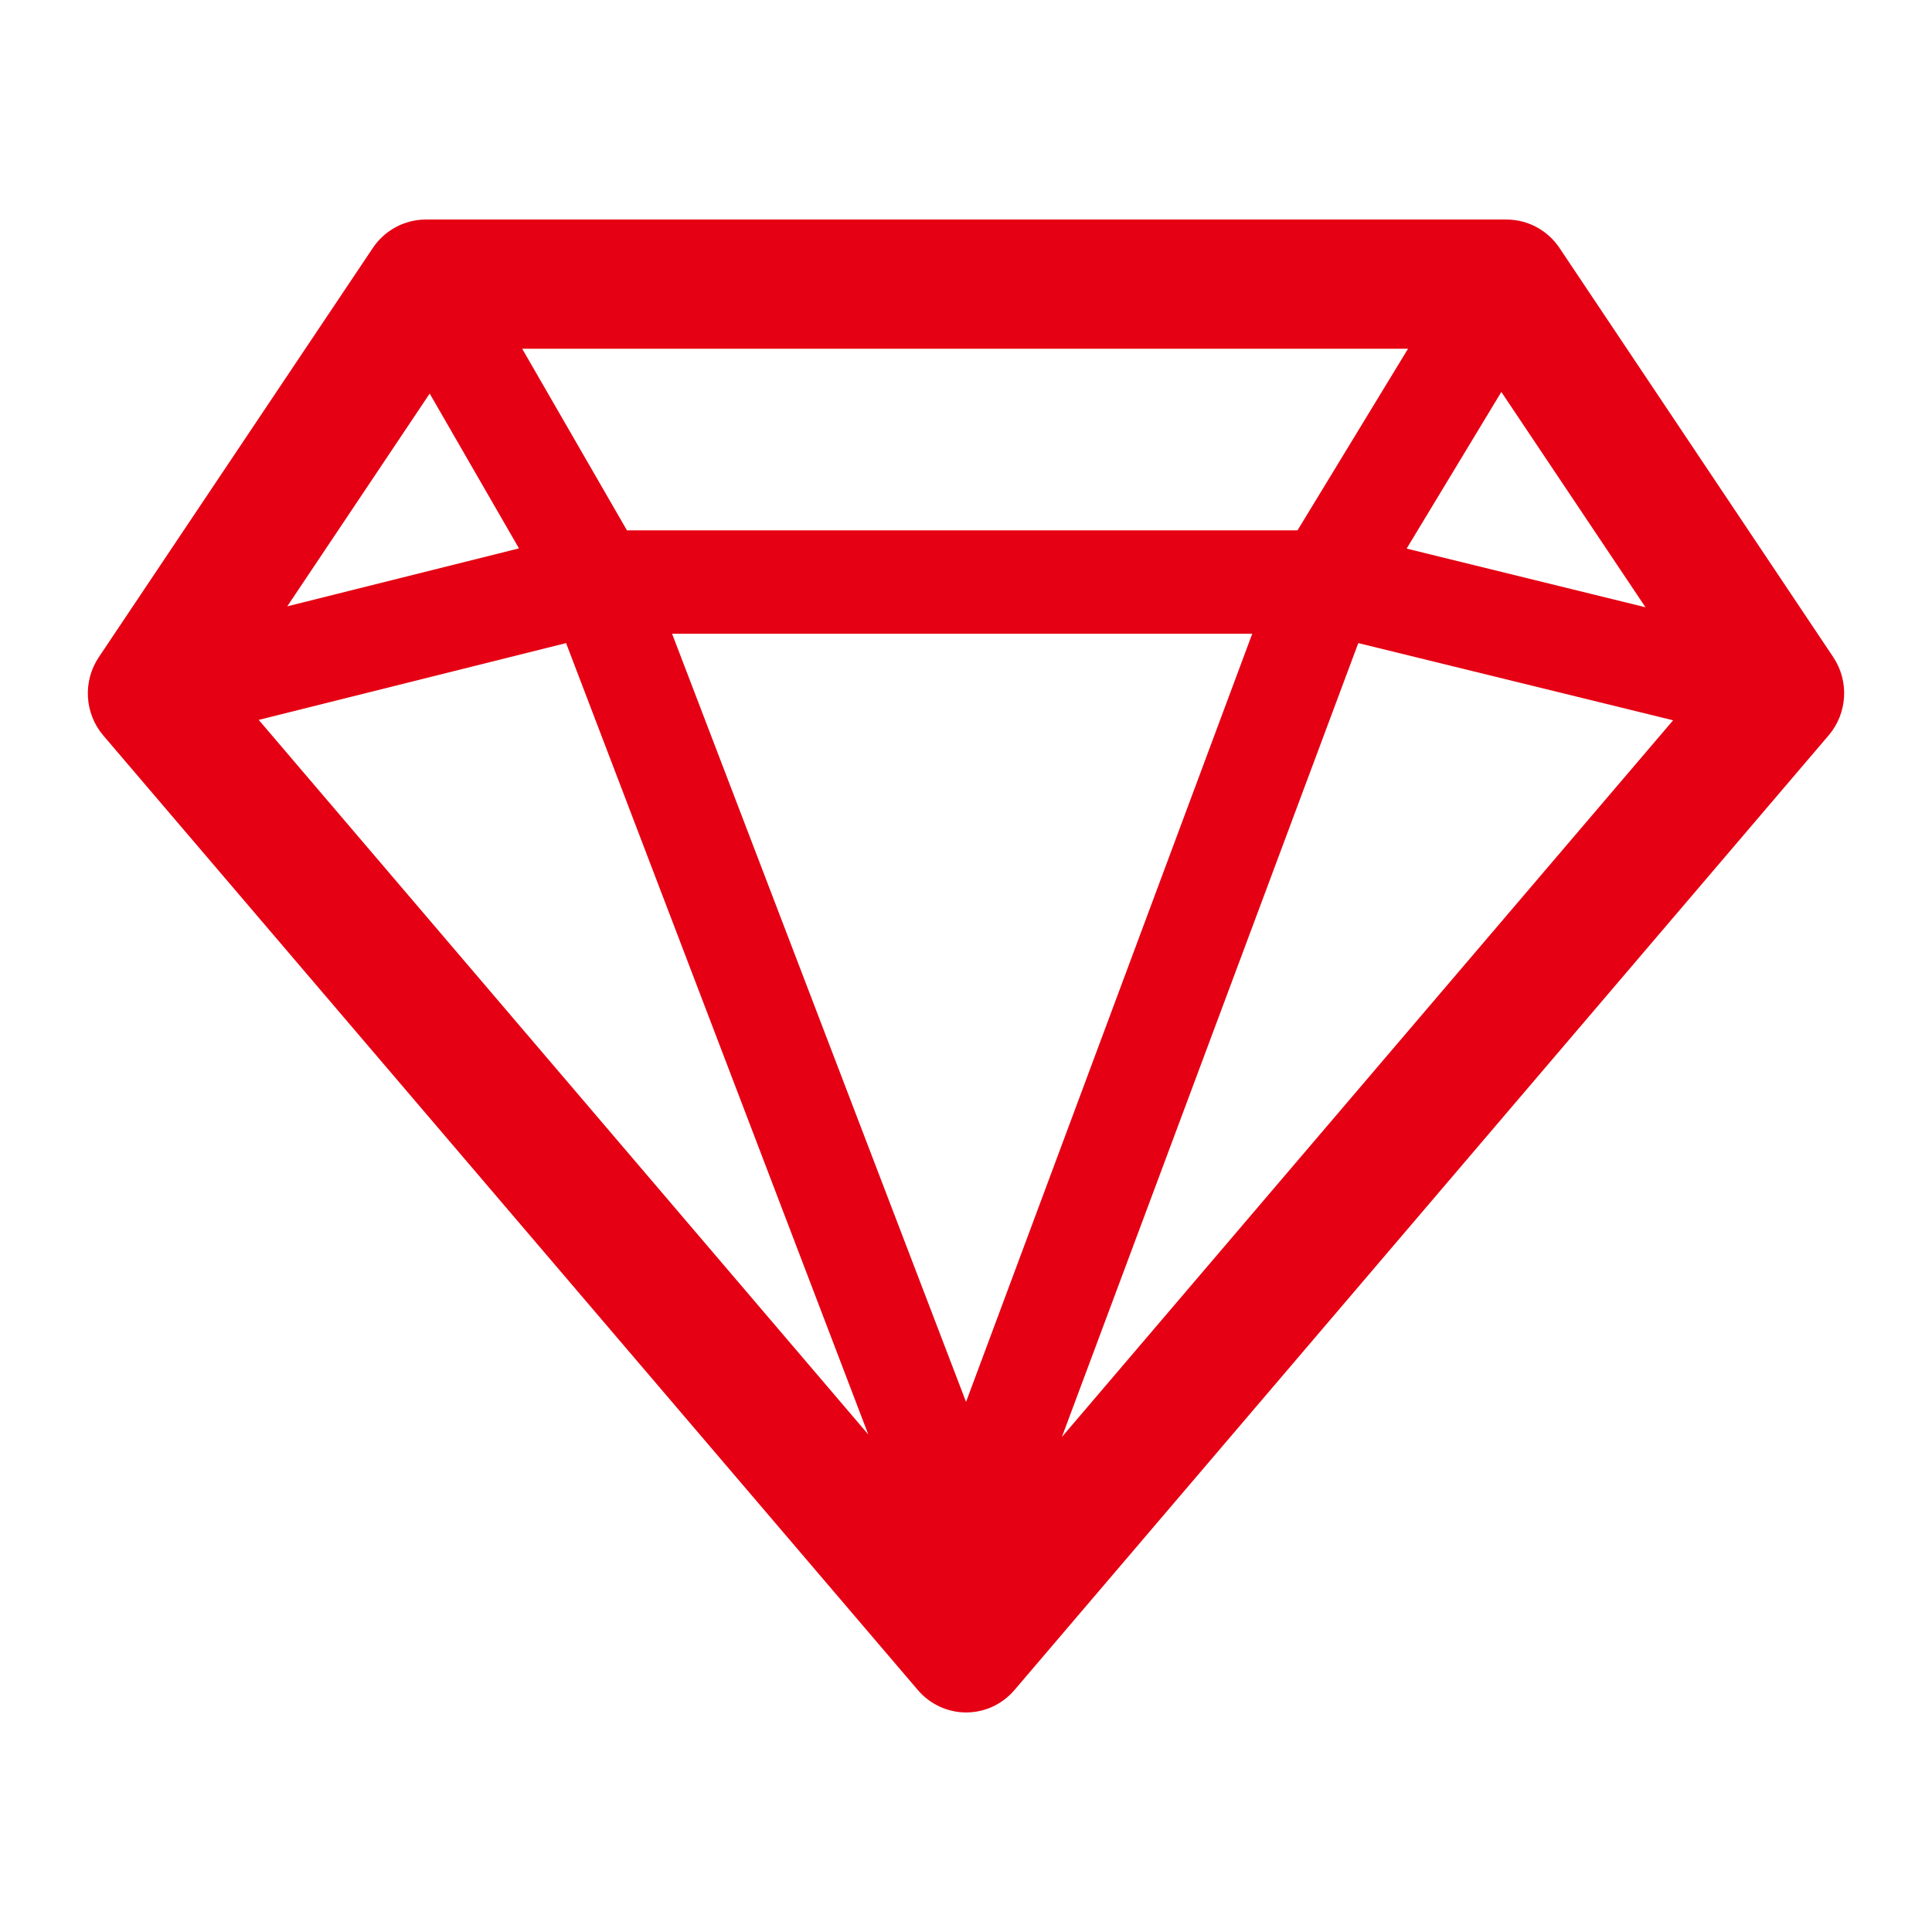
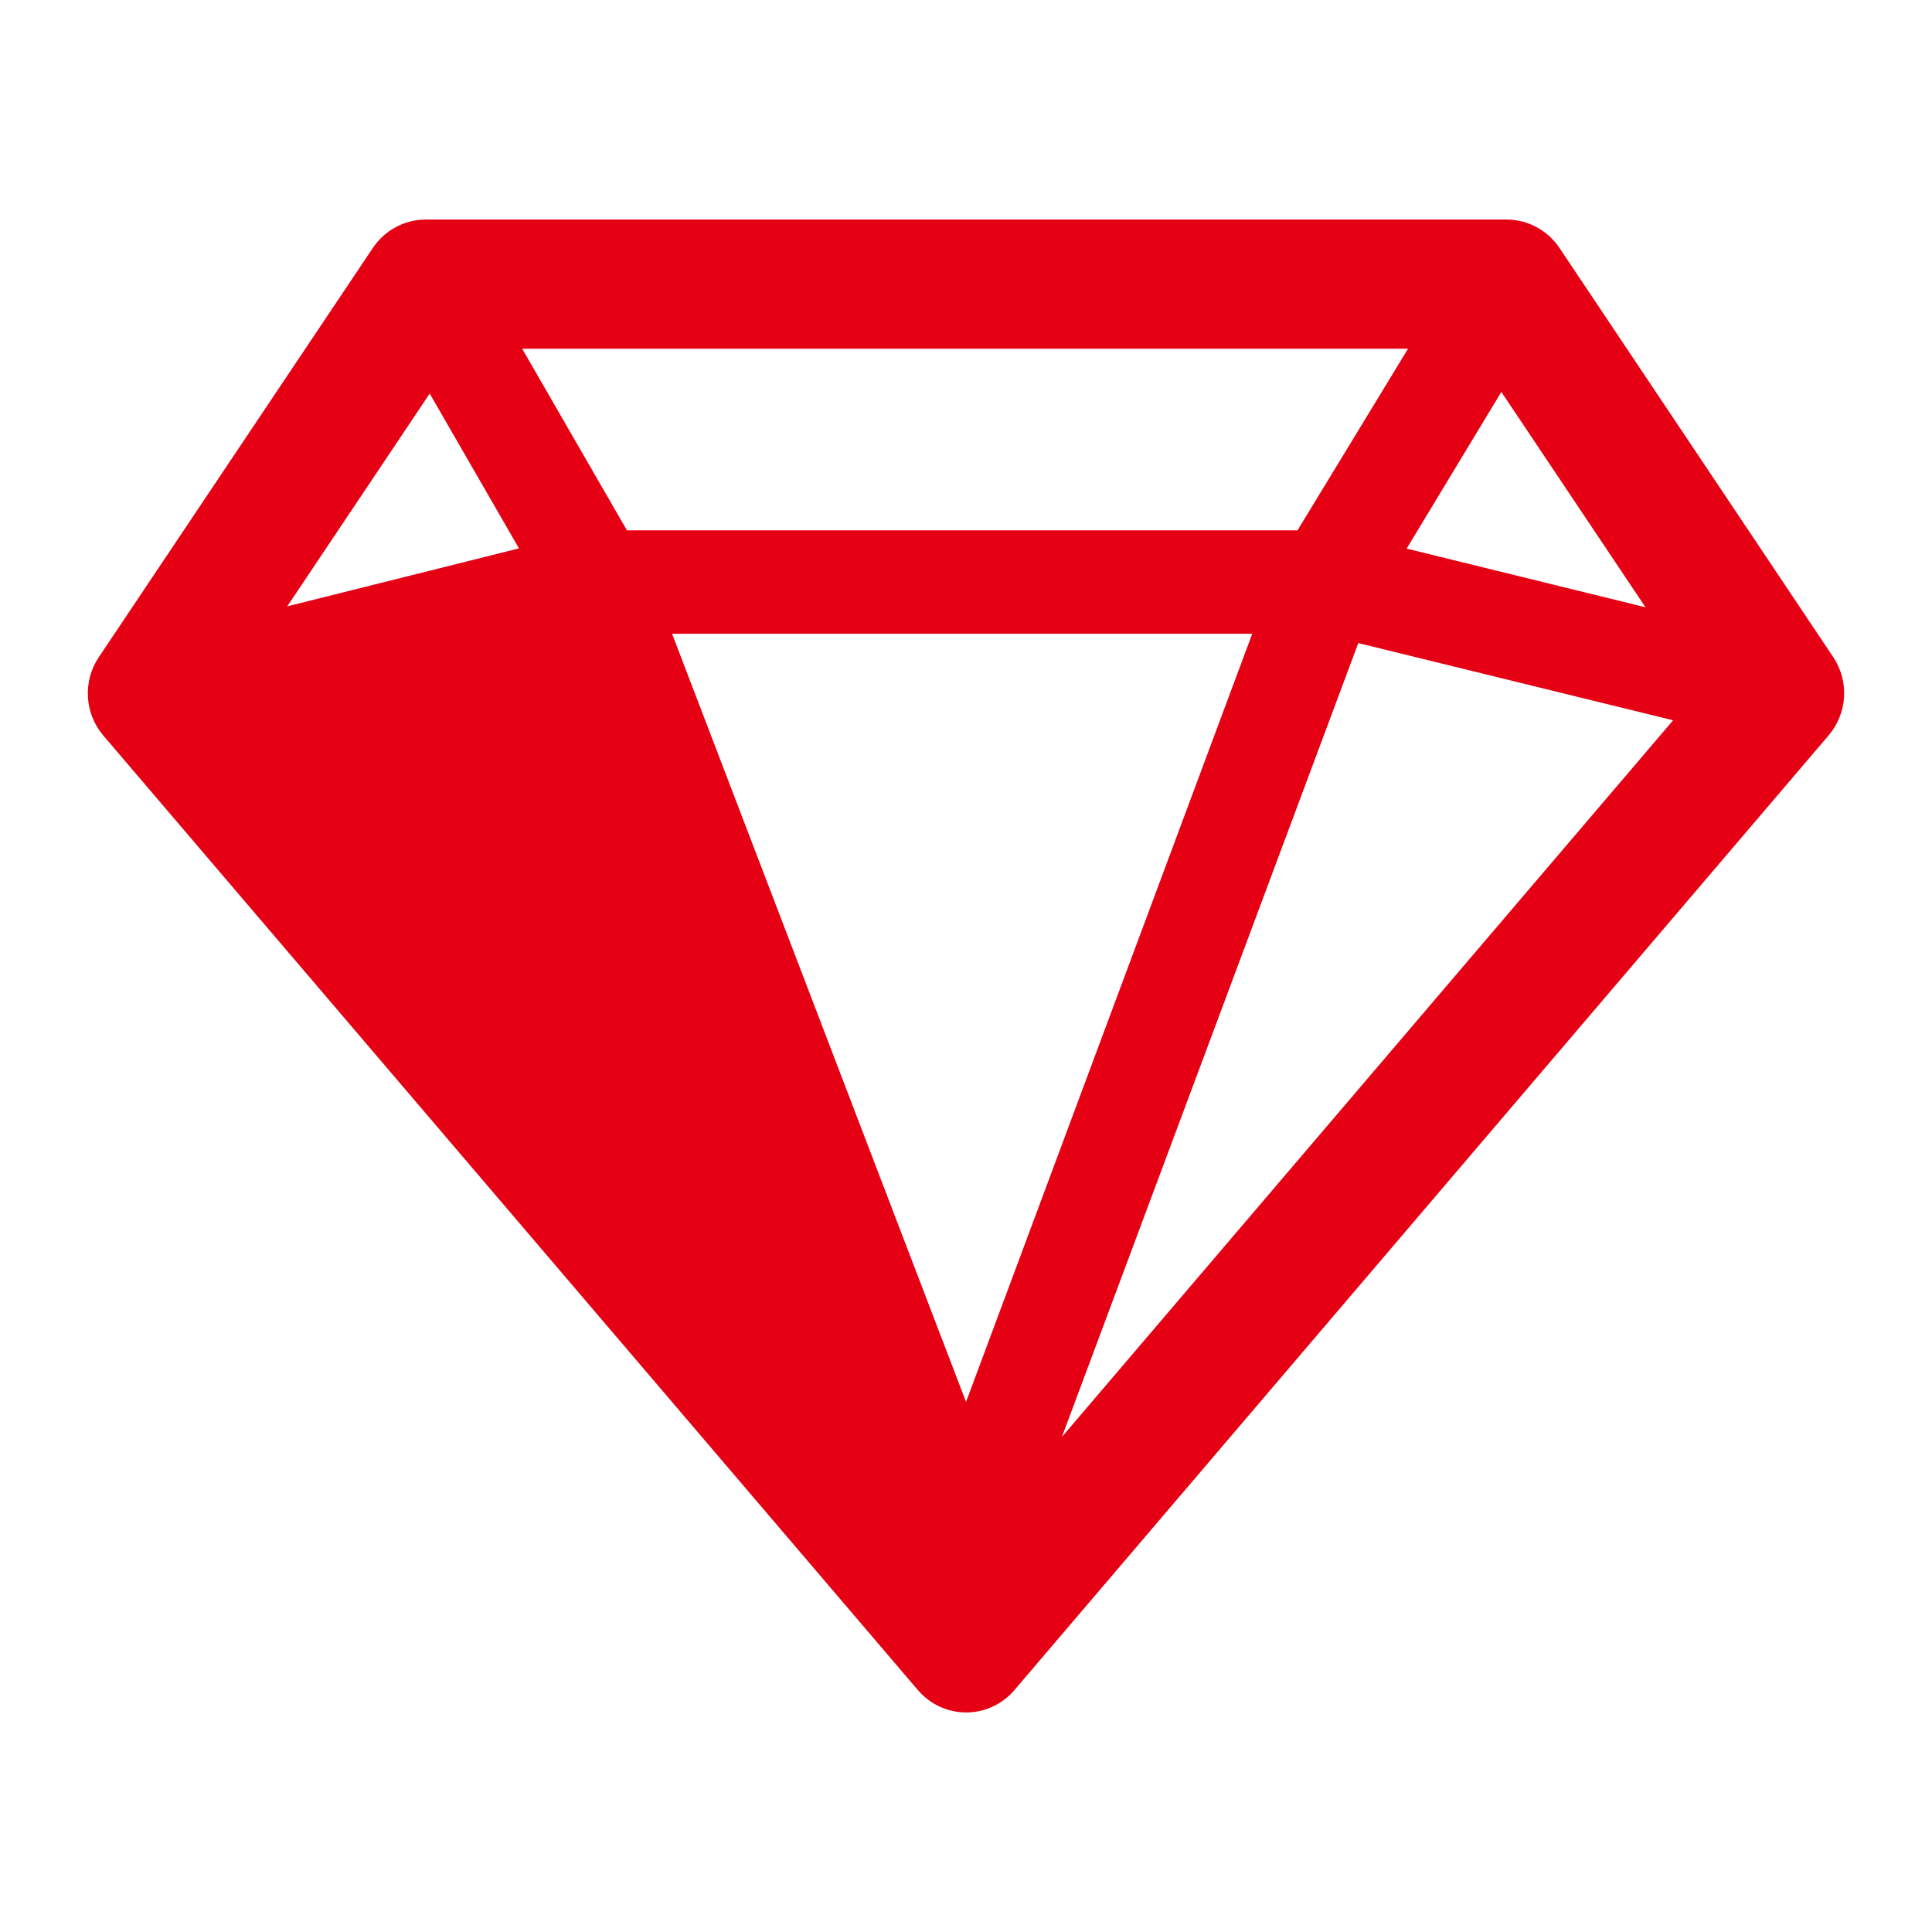
<svg xmlns="http://www.w3.org/2000/svg" width="44px" height="44px" viewBox="0 0 44 44" version="1.1">
  <title>价值观</title>
  <desc>Created with Sketch.</desc>
  <g id="页面-1" stroke="none" stroke-width="1" fill="none" fill-rule="evenodd">
    <g id="2" transform="translate(-1033, -3012)" fill="#E50013" fill-rule="nonzero">
      <g id="编组-4" transform="translate(0, 2815)">
        <g id="位图">
          <g id="编组" transform="translate(360, 156)">
            <g id="编组-19" transform="translate(673, 41)">
              <g id="钻石" transform="translate(2, 5)">
-                 <path d="M39.752,9.967 L33.516,0.647 C33.245,0.242 32.792,0 32.309,0 L7.696,0 C7.213,0.001 6.762,0.243 6.491,0.647 L0.25,9.967 C-0.118,10.517 -0.076,11.248 0.353,11.751 L18.901,33.487 C19.177,33.812 19.579,34 20.004,34 C20.428,34 20.831,33.812 21.106,33.487 L39.649,11.744 C40.075,11.242 40.117,10.515 39.752,9.967 L39.752,9.967 Z M27.55,7.078 L12.278,7.078 L9.892,2.942 L30.067,2.942 L27.55,7.078 Z M26.519,9.433 L20.001,26.928 L13.306,9.433 L26.519,9.433 Z M17.775,27.67 L3.892,11.395 L10.892,9.646 L17.775,27.67 Z M28.934,9.646 L36.104,11.404 L22.184,27.726 L28.934,9.646 Z M30.035,7.494 L32.192,3.926 L35.475,8.83 L30.035,7.494 Z M7.786,3.963 L9.819,7.489 L4.542,8.809 L7.786,3.963 Z" id="形状" />
+                 <path d="M39.752,9.967 L33.516,0.647 C33.245,0.242 32.792,0 32.309,0 L7.696,0 C7.213,0.001 6.762,0.243 6.491,0.647 L0.25,9.967 C-0.118,10.517 -0.076,11.248 0.353,11.751 L18.901,33.487 C19.177,33.812 19.579,34 20.004,34 C20.428,34 20.831,33.812 21.106,33.487 L39.649,11.744 C40.075,11.242 40.117,10.515 39.752,9.967 L39.752,9.967 Z M27.55,7.078 L12.278,7.078 L9.892,2.942 L30.067,2.942 L27.55,7.078 Z M26.519,9.433 L20.001,26.928 L13.306,9.433 L26.519,9.433 Z M17.775,27.67 L3.892,11.395 L17.775,27.67 Z M28.934,9.646 L36.104,11.404 L22.184,27.726 L28.934,9.646 Z M30.035,7.494 L32.192,3.926 L35.475,8.83 L30.035,7.494 Z M7.786,3.963 L9.819,7.489 L4.542,8.809 L7.786,3.963 Z" id="形状" />
              </g>
            </g>
          </g>
        </g>
      </g>
    </g>
  </g>
</svg>